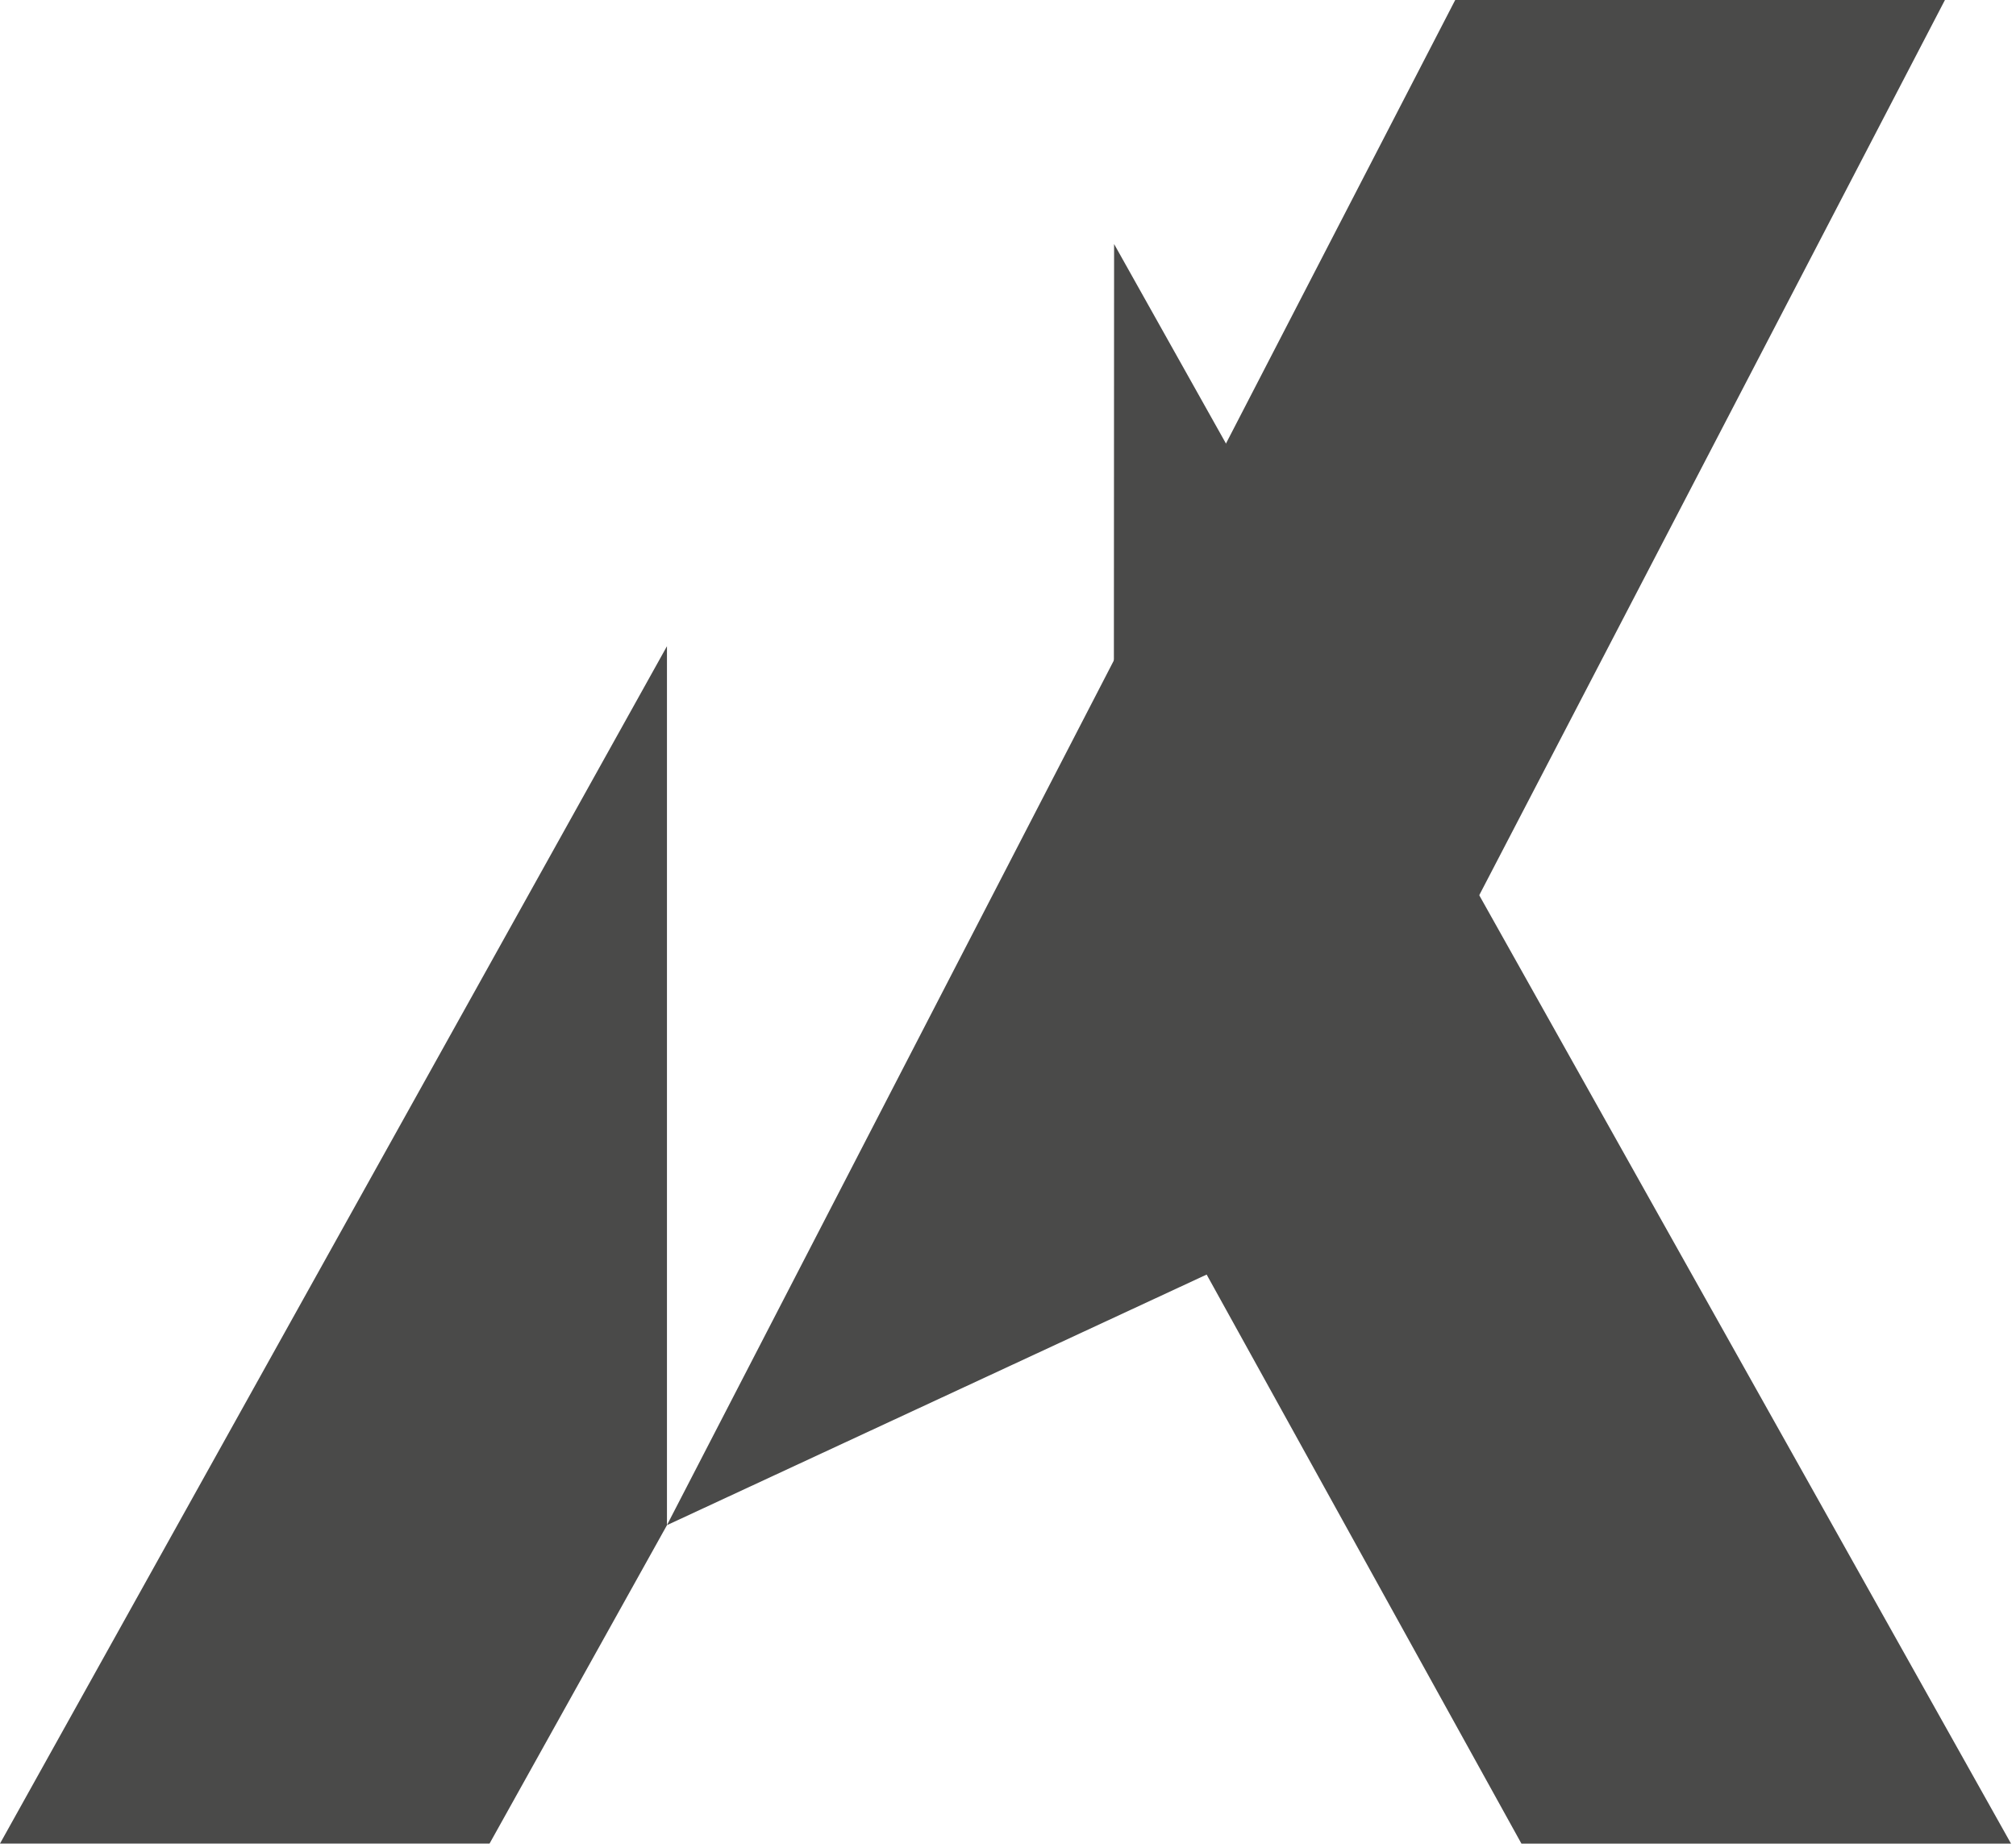
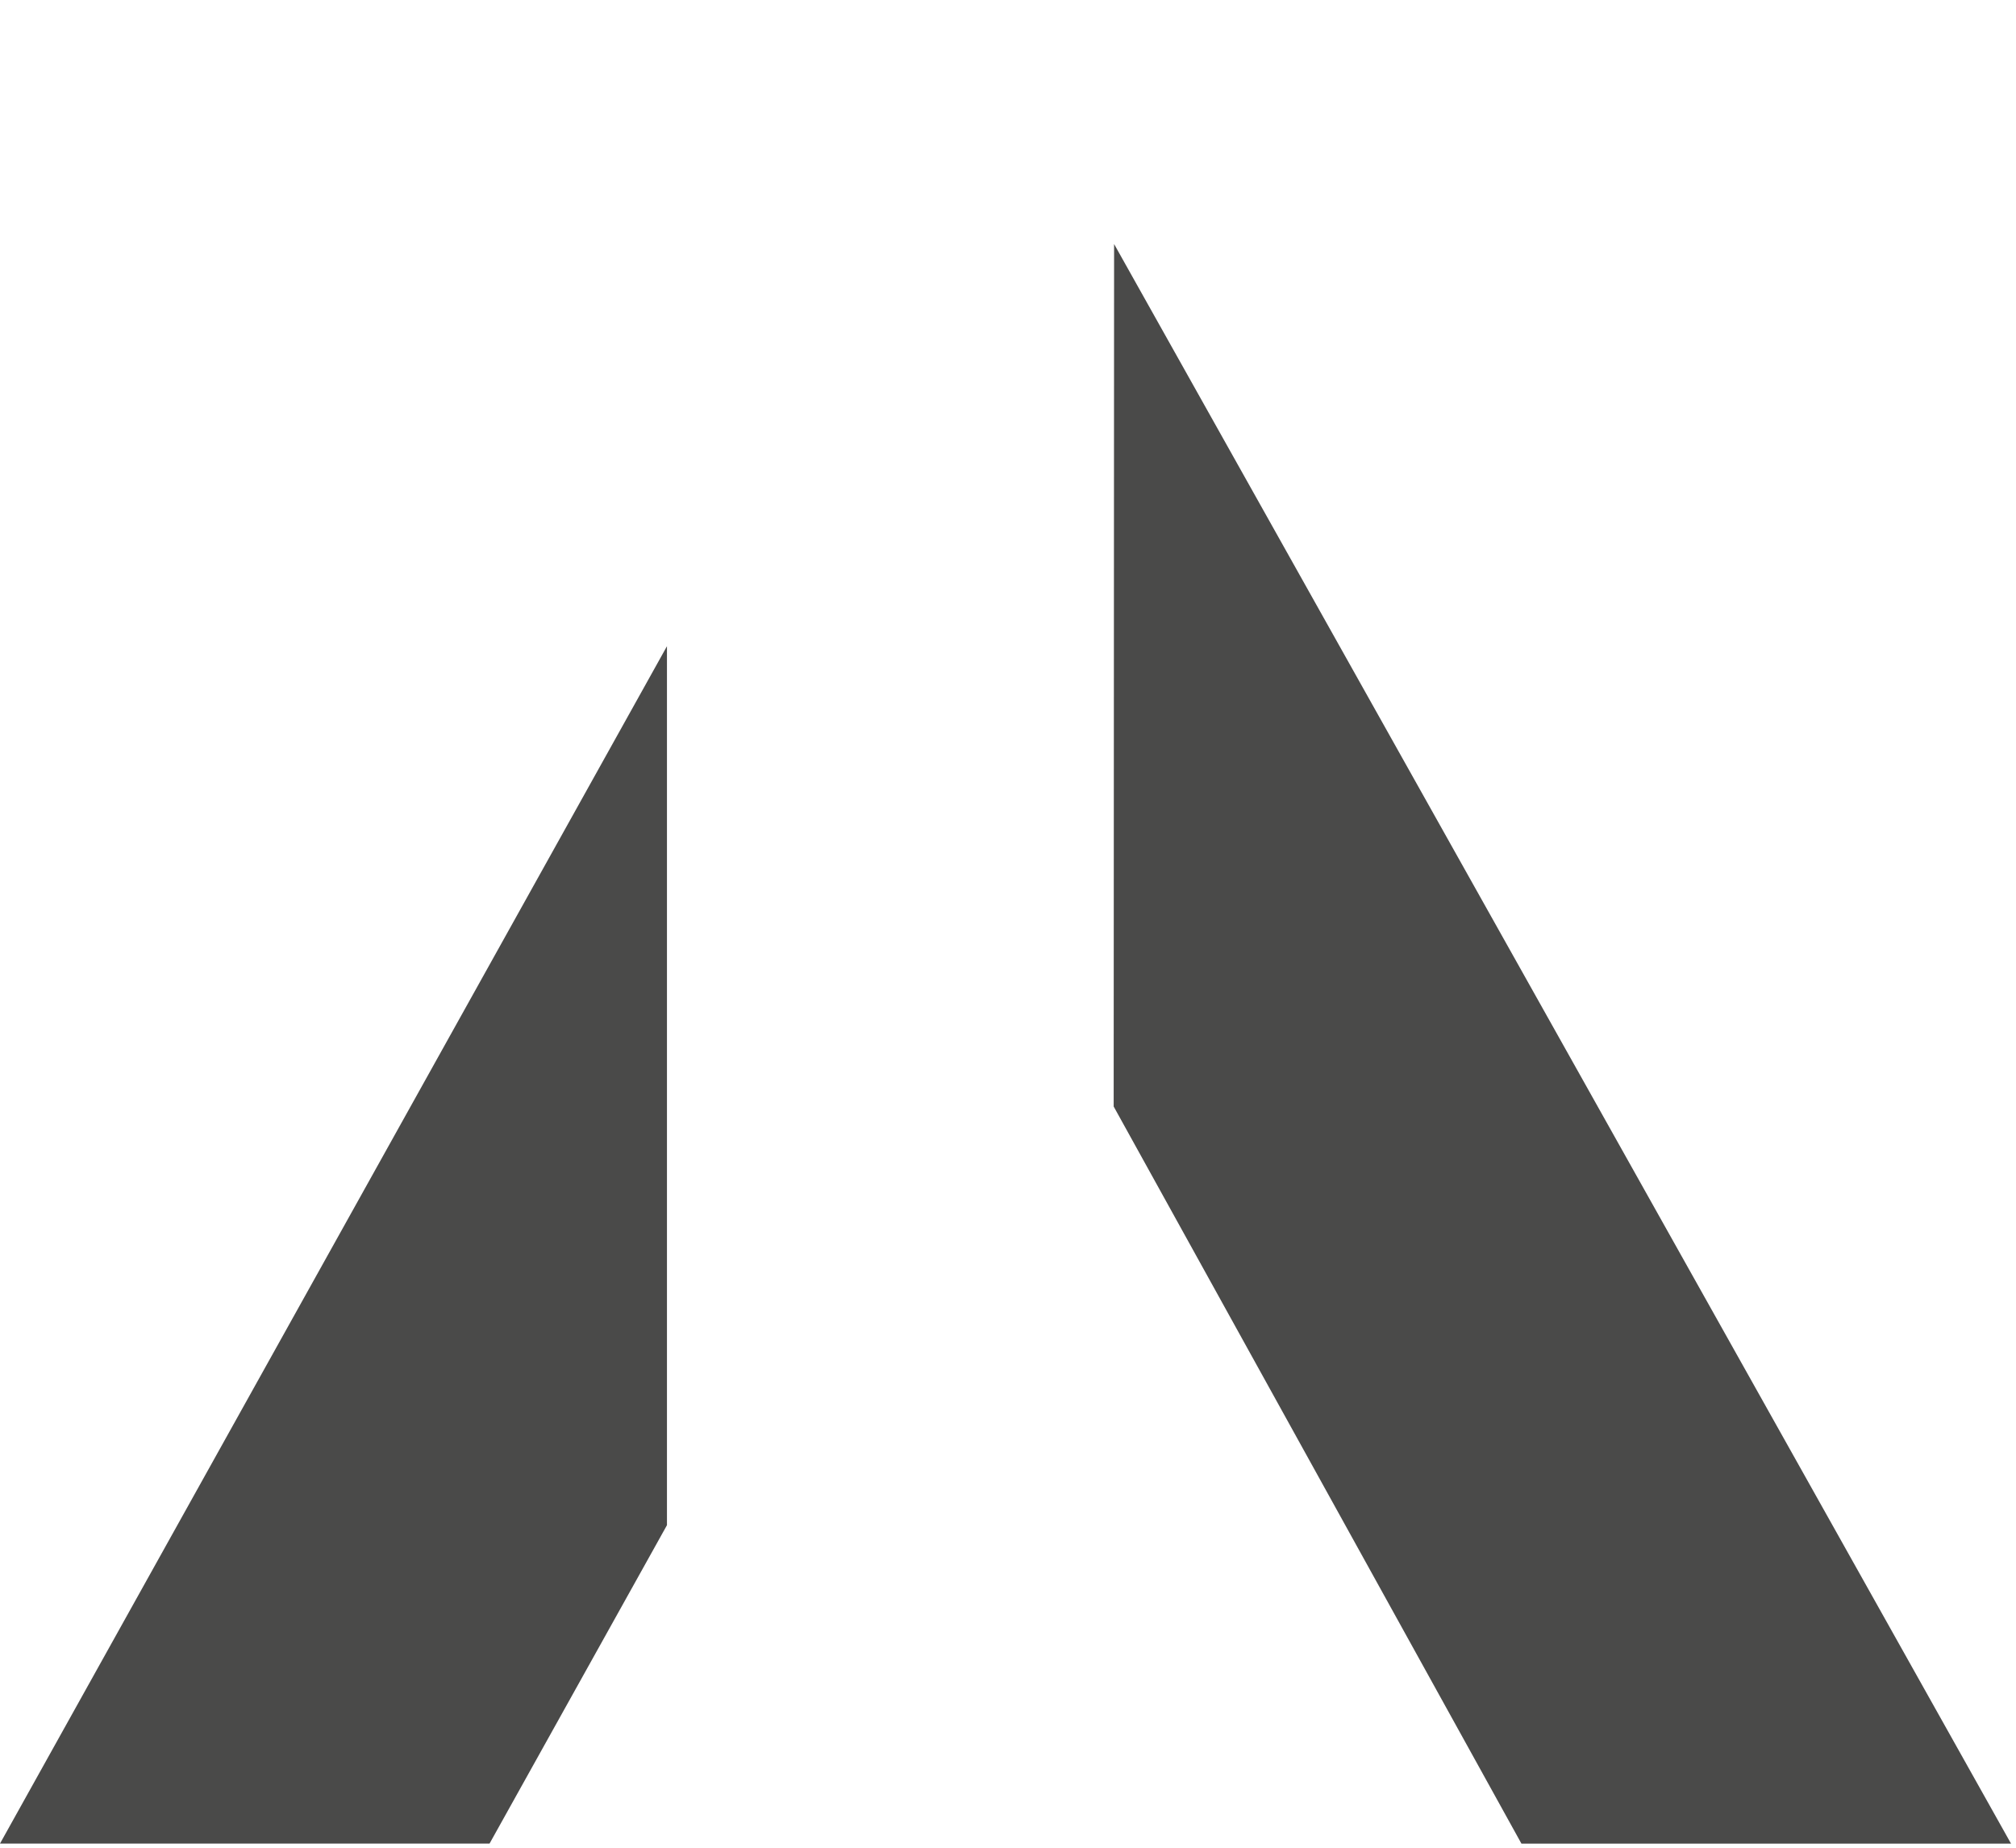
<svg xmlns="http://www.w3.org/2000/svg" width="48" height="44" viewBox="0 0 48 44" fill="none">
  <path d="M15.88 36.319V15.388L0 43.901H11.656L15.88 36.319Z" fill="#4A4A49" />
  <path d="M26.526 5.811L26.516 26.349L36.225 43.903H47.882L26.526 5.811Z" fill="#4A4A49" />
-   <path d="M46.308 0H34.648L15.879 36.319L31.092 29.254L46.308 0Z" fill="#4A4A49" />
</svg>